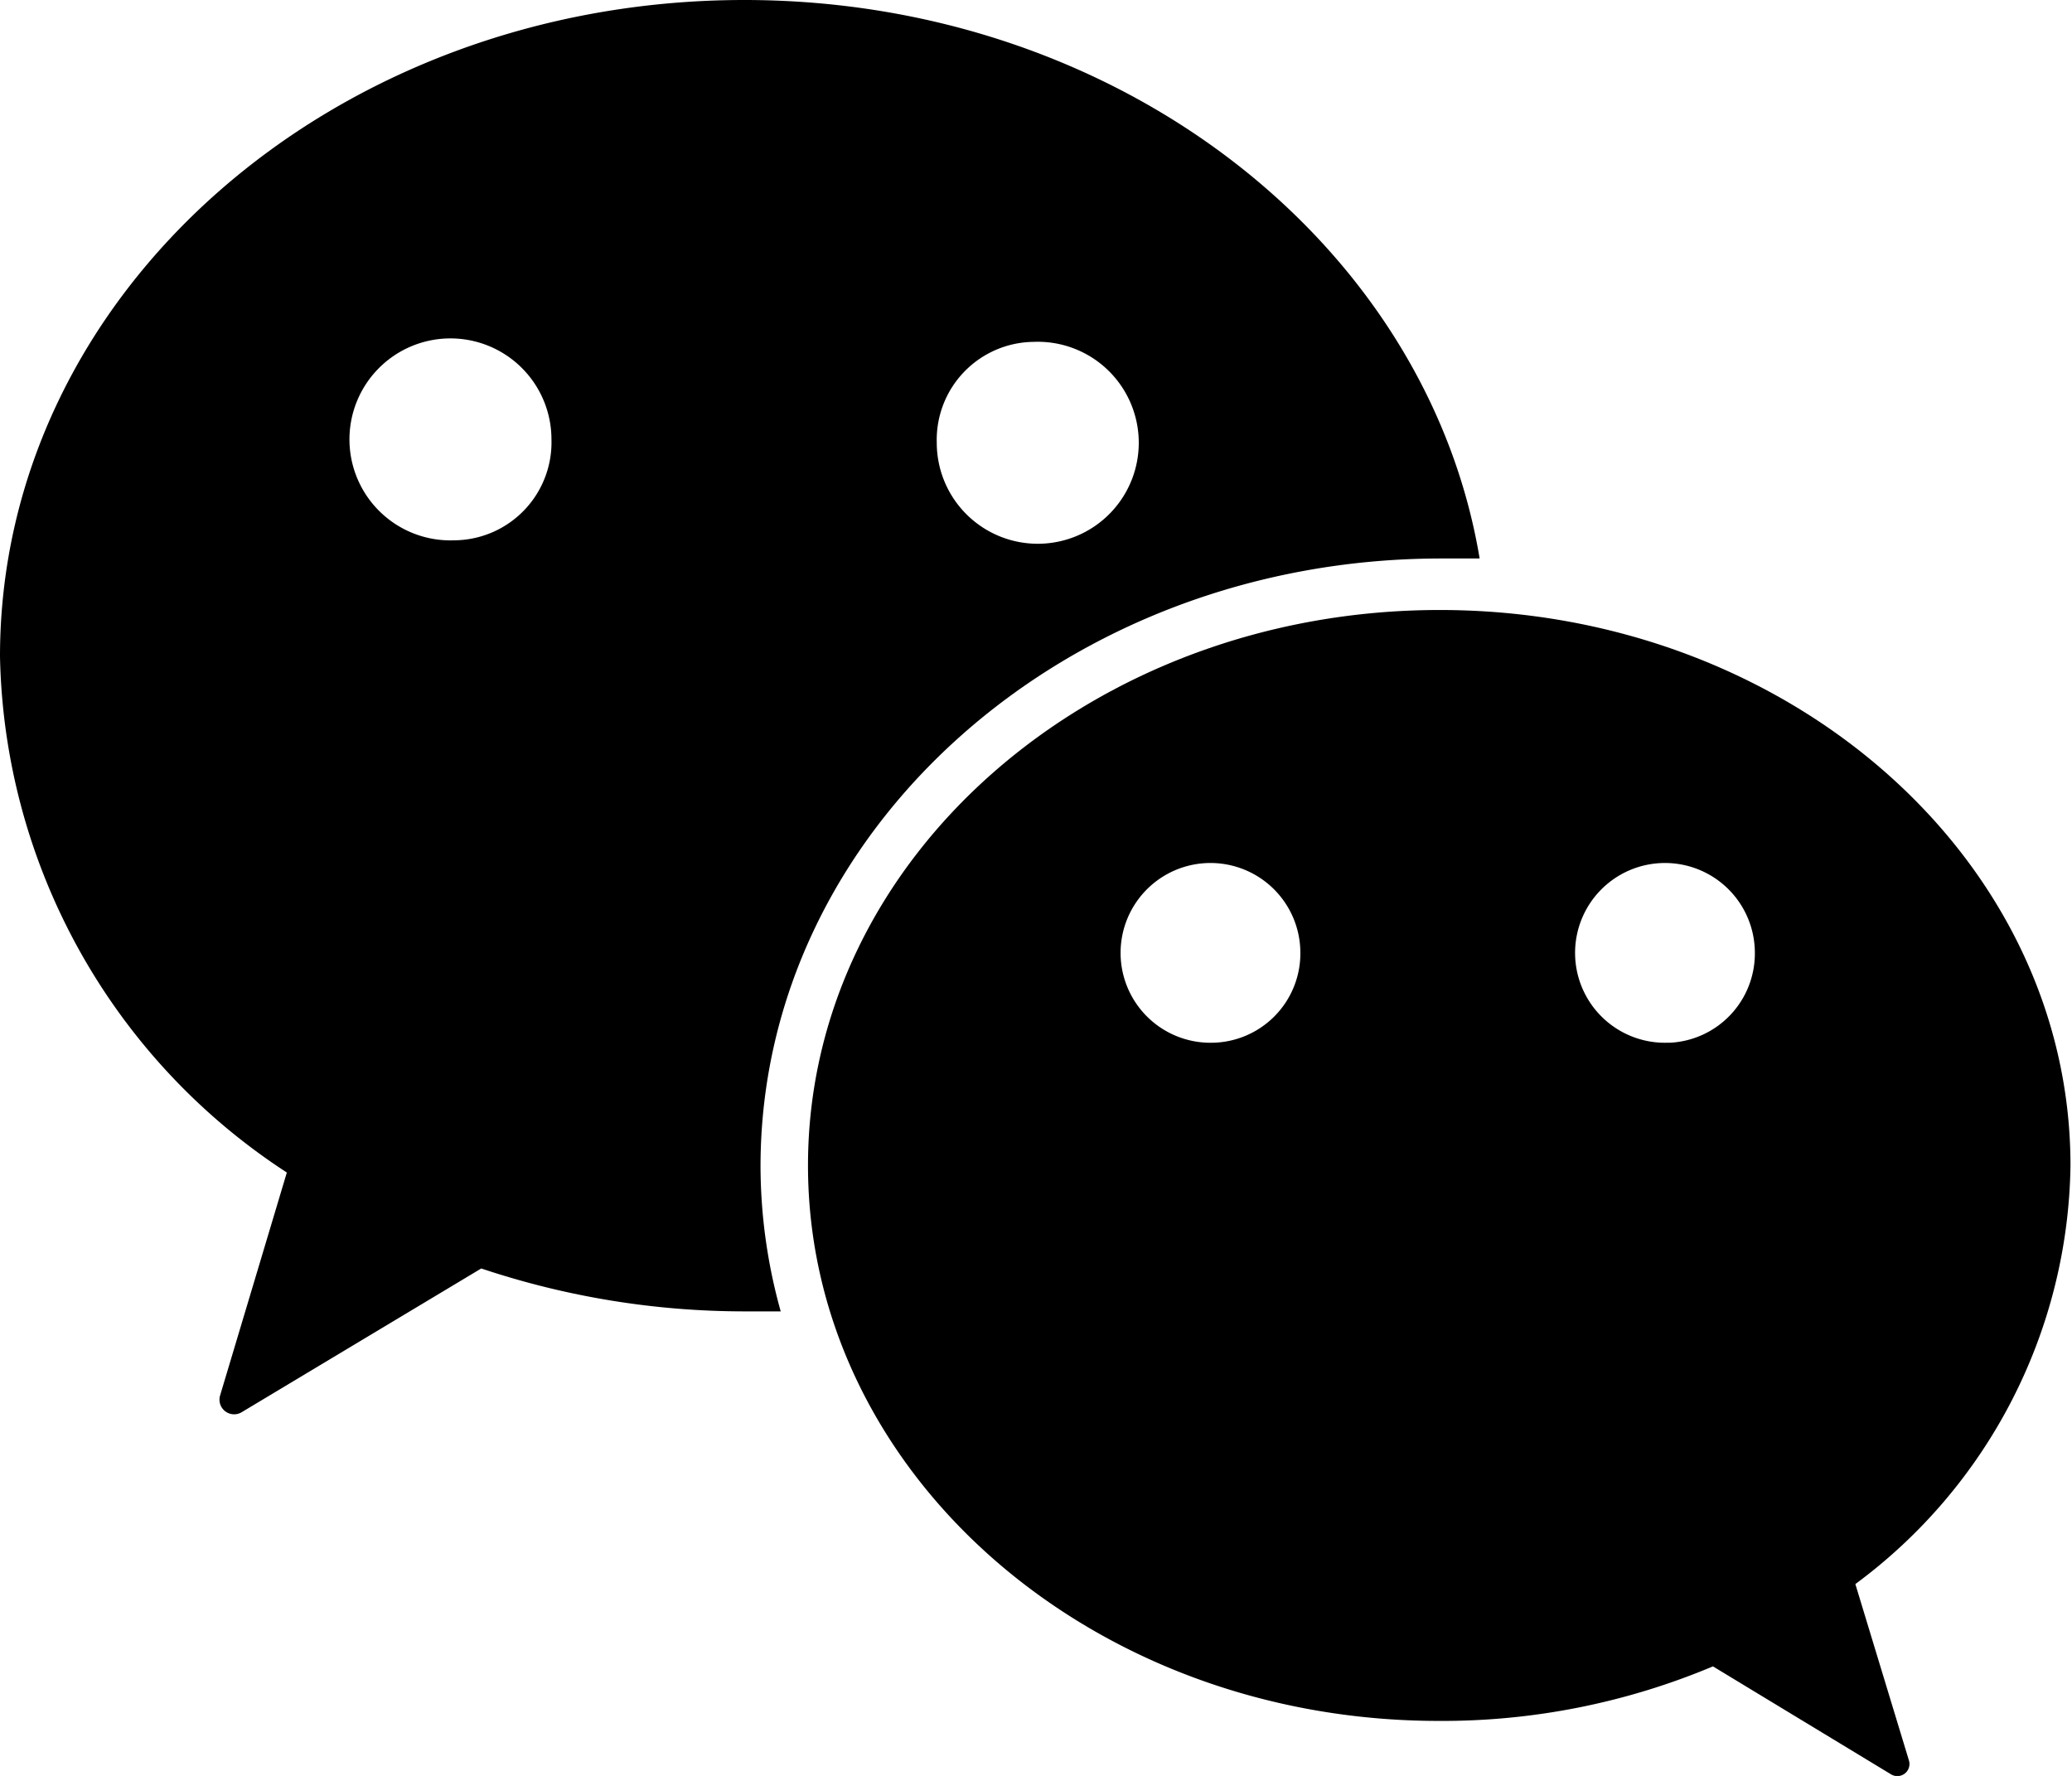
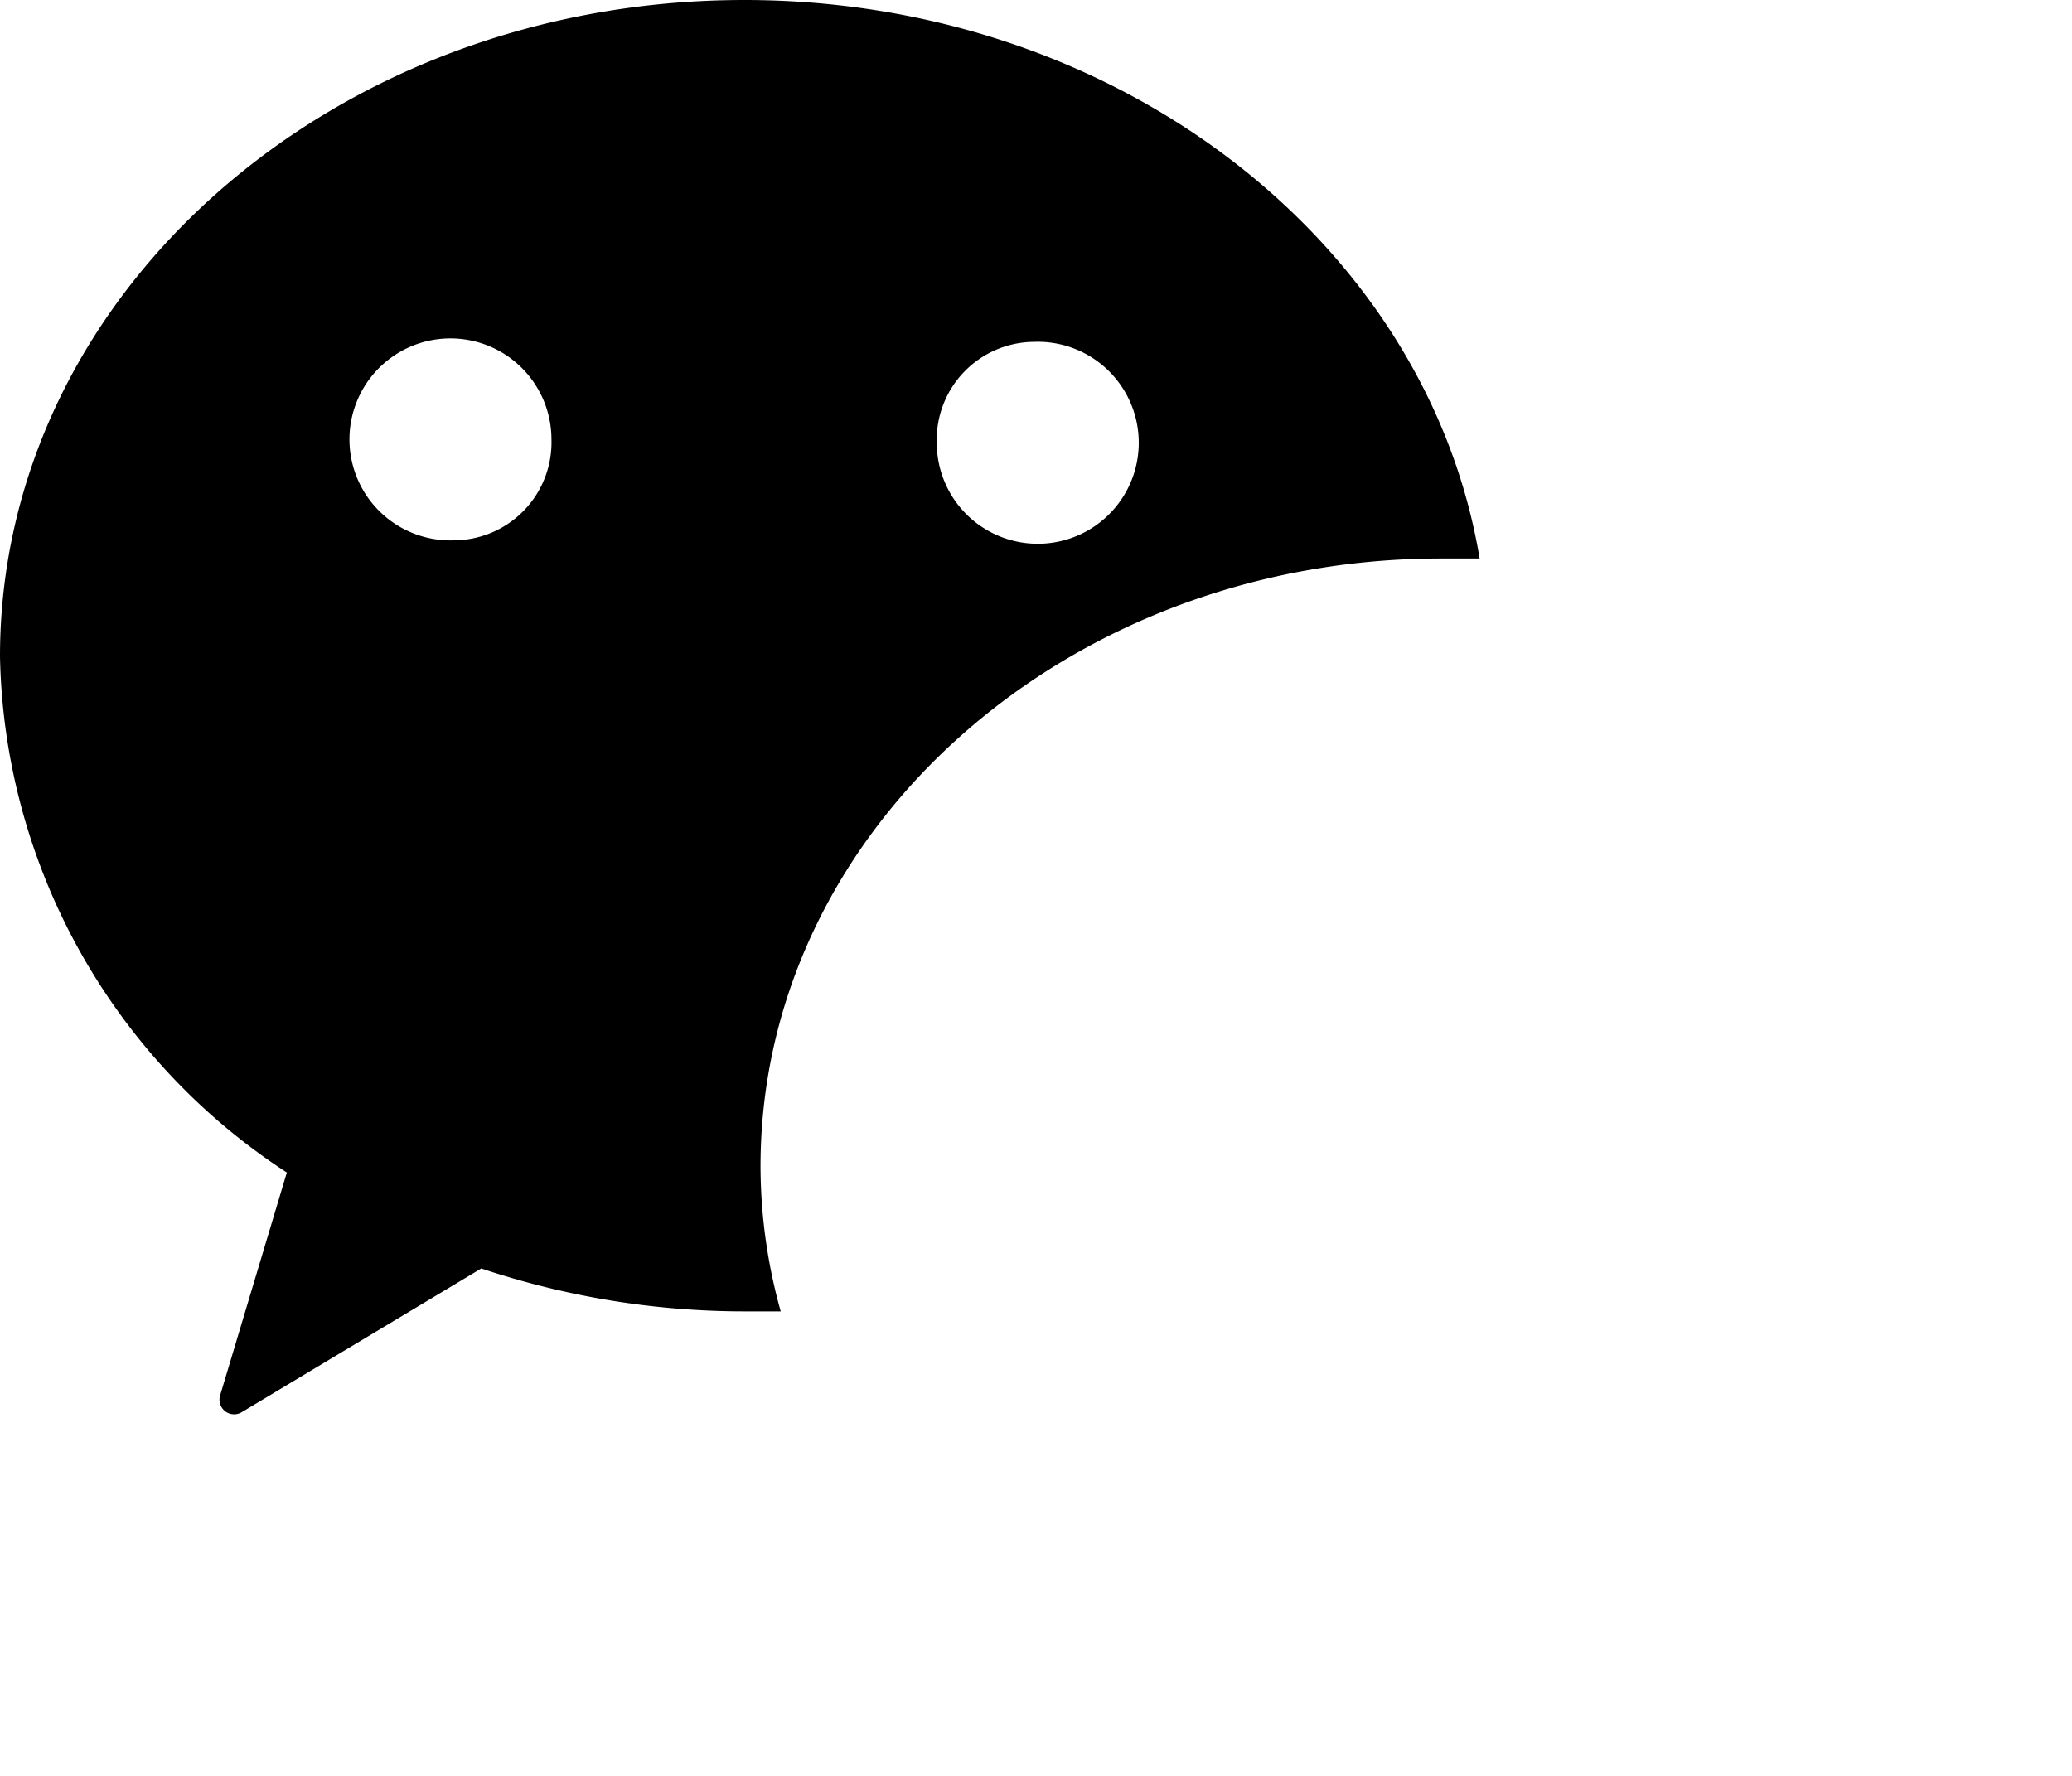
<svg xmlns="http://www.w3.org/2000/svg" viewBox="0 0 41.03 35.17">
  <title>微信</title>
  <g id="图层_2" data-name="图层 2">
    <g id="图层_1-2" data-name="图层 1">
      <path d="M28.54,11.06c.26,0,.51,0,.76,0C28.26,4.82,22.15,0,14.74,0,6.6,0,0,5.81,0,13A12.48,12.48,0,0,0,5.68,23.22L4.36,27.63a.29.29,0,0,0,.42.34l4.75-2.85a16.44,16.44,0,0,0,5.21.85c.24,0,.48,0,.72,0a10.74,10.74,0,0,1-.4-2.87C15.06,16.45,21.1,11.06,28.54,11.06ZM20.47,6.77a2,2,0,1,1-1.92,2A1.94,1.94,0,0,1,20.47,6.77ZM9,10.7a2,2,0,1,1,1.92-2A1.94,1.94,0,0,1,9,10.7Z" />
-       <path d="M41,23.08c0-6.08-5.59-11-12.49-11S16,17,16,23.08s5.59,11,12.49,11A13.82,13.82,0,0,0,33.92,33l3.53,2.14a.24.24,0,0,0,.35-.28l-1.06-3.49A10.48,10.48,0,0,0,41,23.08ZM24,20.65a1.78,1.78,0,1,1,1.75-1.78A1.77,1.77,0,0,1,24,20.65Zm9,0a1.78,1.78,0,1,1,1.75-1.78A1.77,1.77,0,0,1,33.06,20.65Z" />
    </g>
  </g>
</svg>